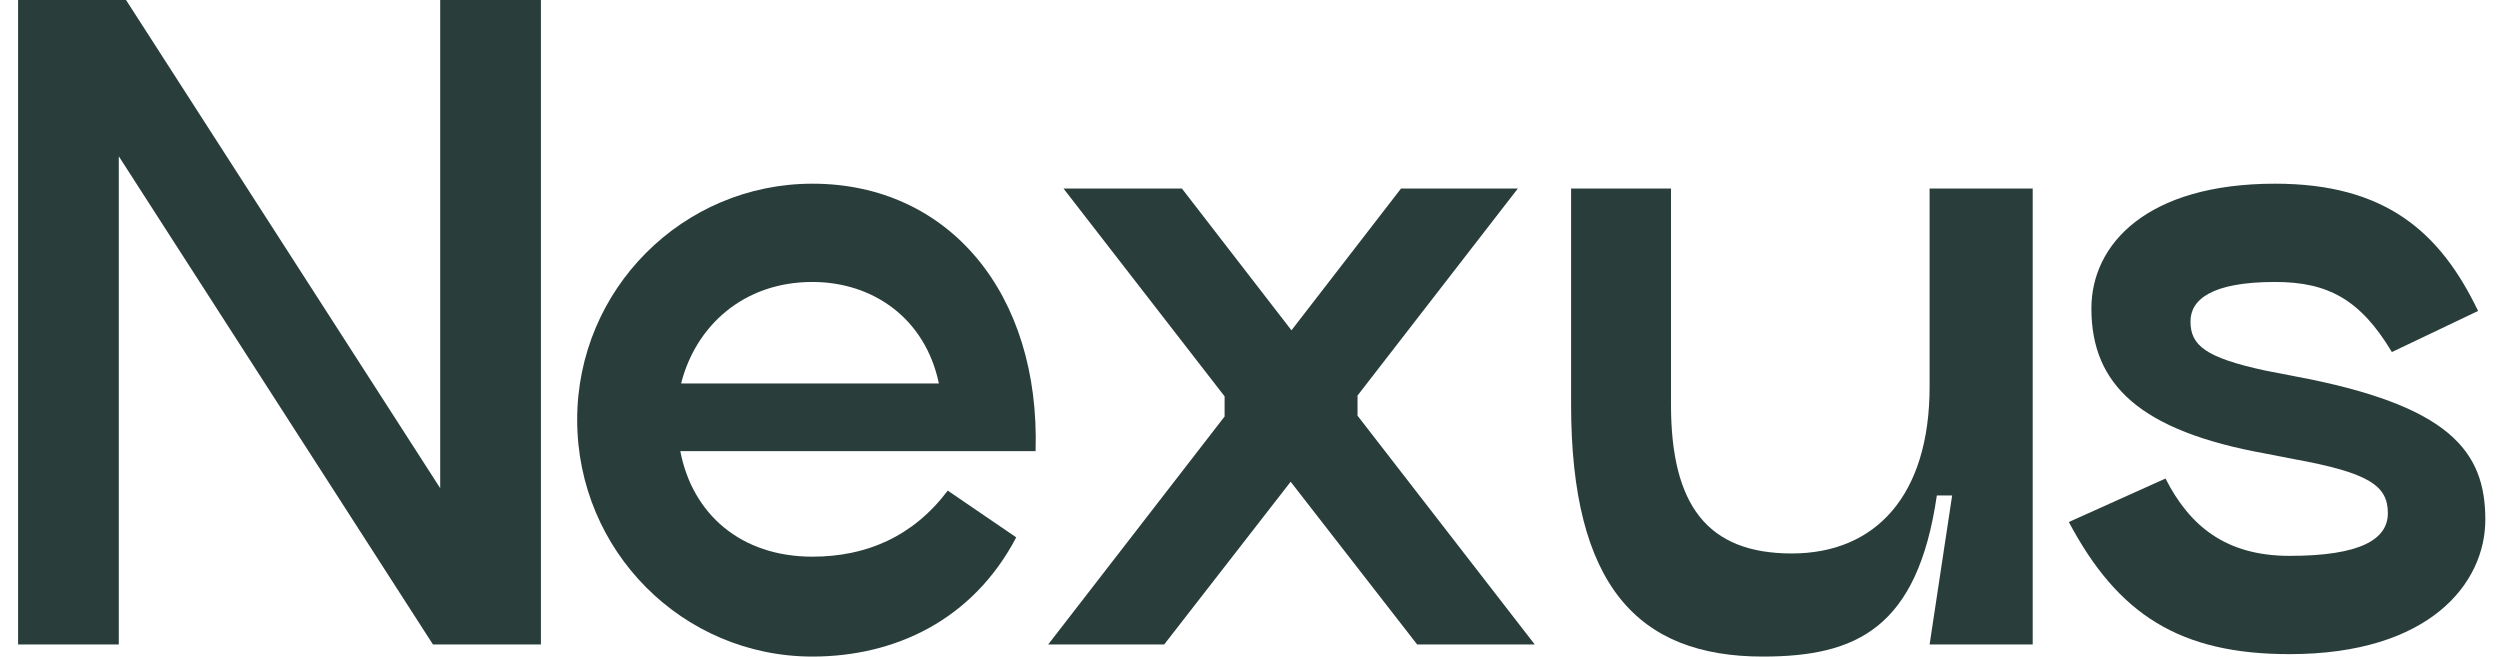
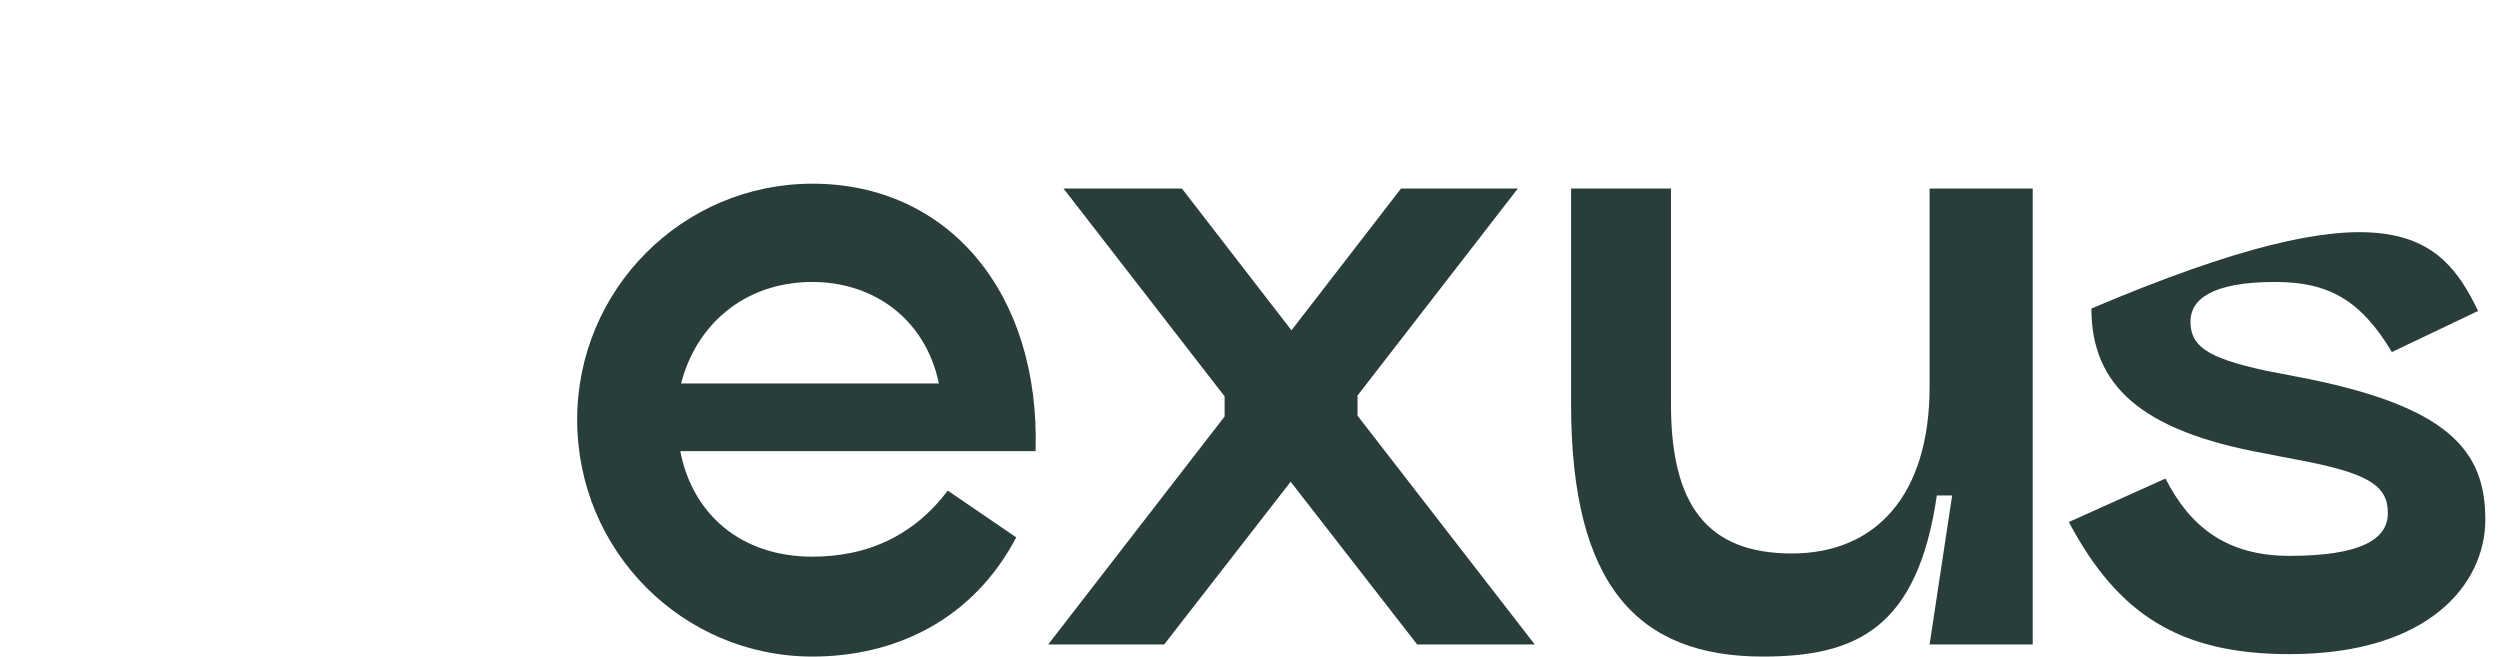
<svg xmlns="http://www.w3.org/2000/svg" fill="none" viewBox="0 0 99 26" height="26" width="99">
-   <path fill="#293E3A" d="M17.432 0H21.42V25.521H17.145L4.704 6.189V25.521H0.716V0H4.991L17.432 19.332V0Z" />
  <path fill="#293E3A" d="M26.94 17.865C27.418 20.353 29.332 22.044 32.172 22.044C34.309 22.044 36.16 21.247 37.531 19.428L40.243 21.279C38.52 24.564 35.426 26 32.172 26C27.036 26 22.856 21.821 22.856 16.621C22.856 11.453 27.036 7.274 32.172 7.274C37.563 7.274 41.2 11.612 41.009 17.865H26.94ZM32.172 11.166C29.428 11.166 27.546 12.92 26.972 15.185H37.18C36.638 12.601 34.564 11.166 32.172 11.166Z" />
  <path fill="#293E3A" d="M60.776 25.521H56.119L51.11 19.077L46.102 25.521H41.508L48.494 16.493V15.696L42.114 7.465H46.803L51.142 13.08L55.481 7.465H60.107L53.758 15.664V16.461L60.776 25.521Z" />
  <path fill="#293E3A" d="M76.412 7.465H80.495V25.521H76.412L77.305 19.62H76.699C75.933 24.883 73.509 26 69.808 26C64.863 26 62.215 23.193 62.215 16.015V7.465H66.171V16.015C66.171 20.003 67.607 21.917 70.956 21.917C74.274 21.917 76.412 19.62 76.412 15.313V7.465Z" />
-   <path fill="#293E3A" d="M81.926 20.672L85.754 18.95C86.711 20.832 88.147 22.012 90.667 22.012C93.442 22.012 94.559 21.374 94.559 20.322C94.559 19.237 93.825 18.726 90.859 18.184L89.71 17.961C84.765 17.067 82.819 15.249 82.819 12.218C82.819 9.666 85.02 7.274 90.093 7.274C94.463 7.274 96.633 9.188 98.132 12.314L94.719 13.941C93.474 11.867 92.198 11.166 90.093 11.166C87.573 11.166 86.743 11.867 86.743 12.729C86.743 13.686 87.349 14.164 89.71 14.675L90.859 14.898C97.016 16.047 98.419 17.865 98.419 20.577C98.419 23.097 96.218 25.904 90.667 25.904C86.328 25.904 83.872 24.341 81.926 20.672Z" />
+   <path fill="#293E3A" d="M81.926 20.672L85.754 18.95C86.711 20.832 88.147 22.012 90.667 22.012C93.442 22.012 94.559 21.374 94.559 20.322C94.559 19.237 93.825 18.726 90.859 18.184L89.71 17.961C84.765 17.067 82.819 15.249 82.819 12.218C94.463 7.274 96.633 9.188 98.132 12.314L94.719 13.941C93.474 11.867 92.198 11.166 90.093 11.166C87.573 11.166 86.743 11.867 86.743 12.729C86.743 13.686 87.349 14.164 89.71 14.675L90.859 14.898C97.016 16.047 98.419 17.865 98.419 20.577C98.419 23.097 96.218 25.904 90.667 25.904C86.328 25.904 83.872 24.341 81.926 20.672Z" />
</svg>